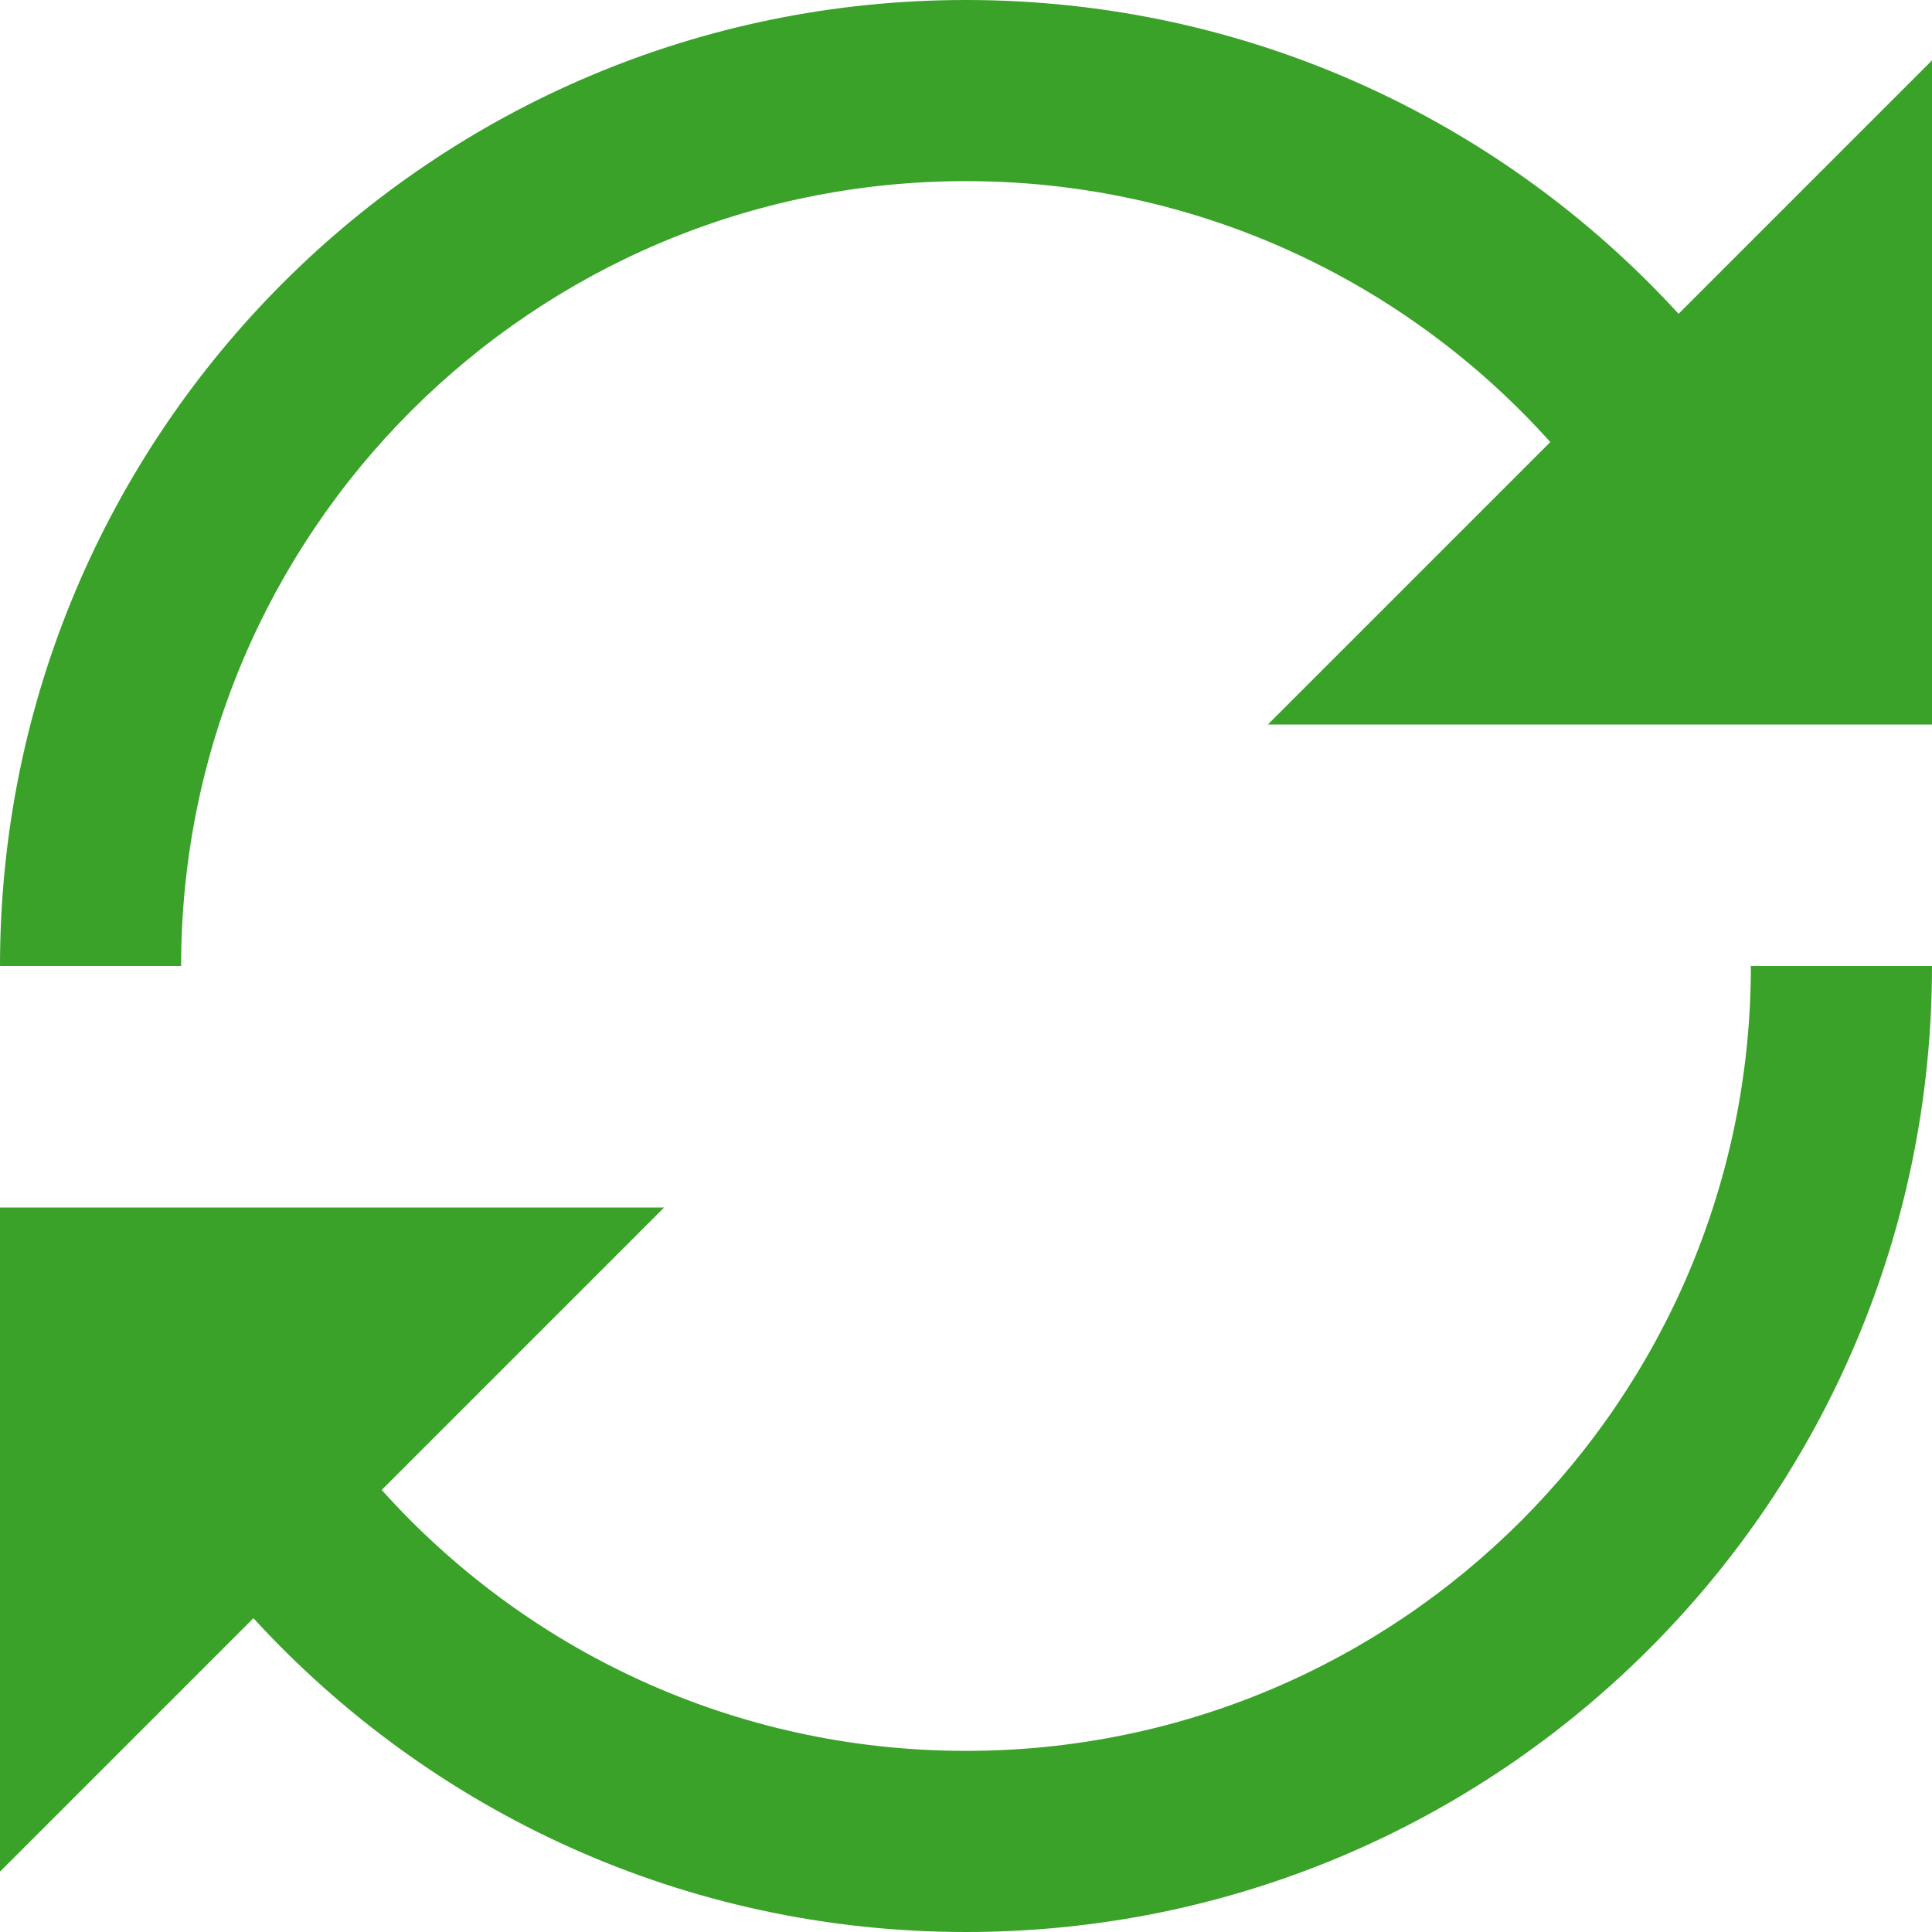
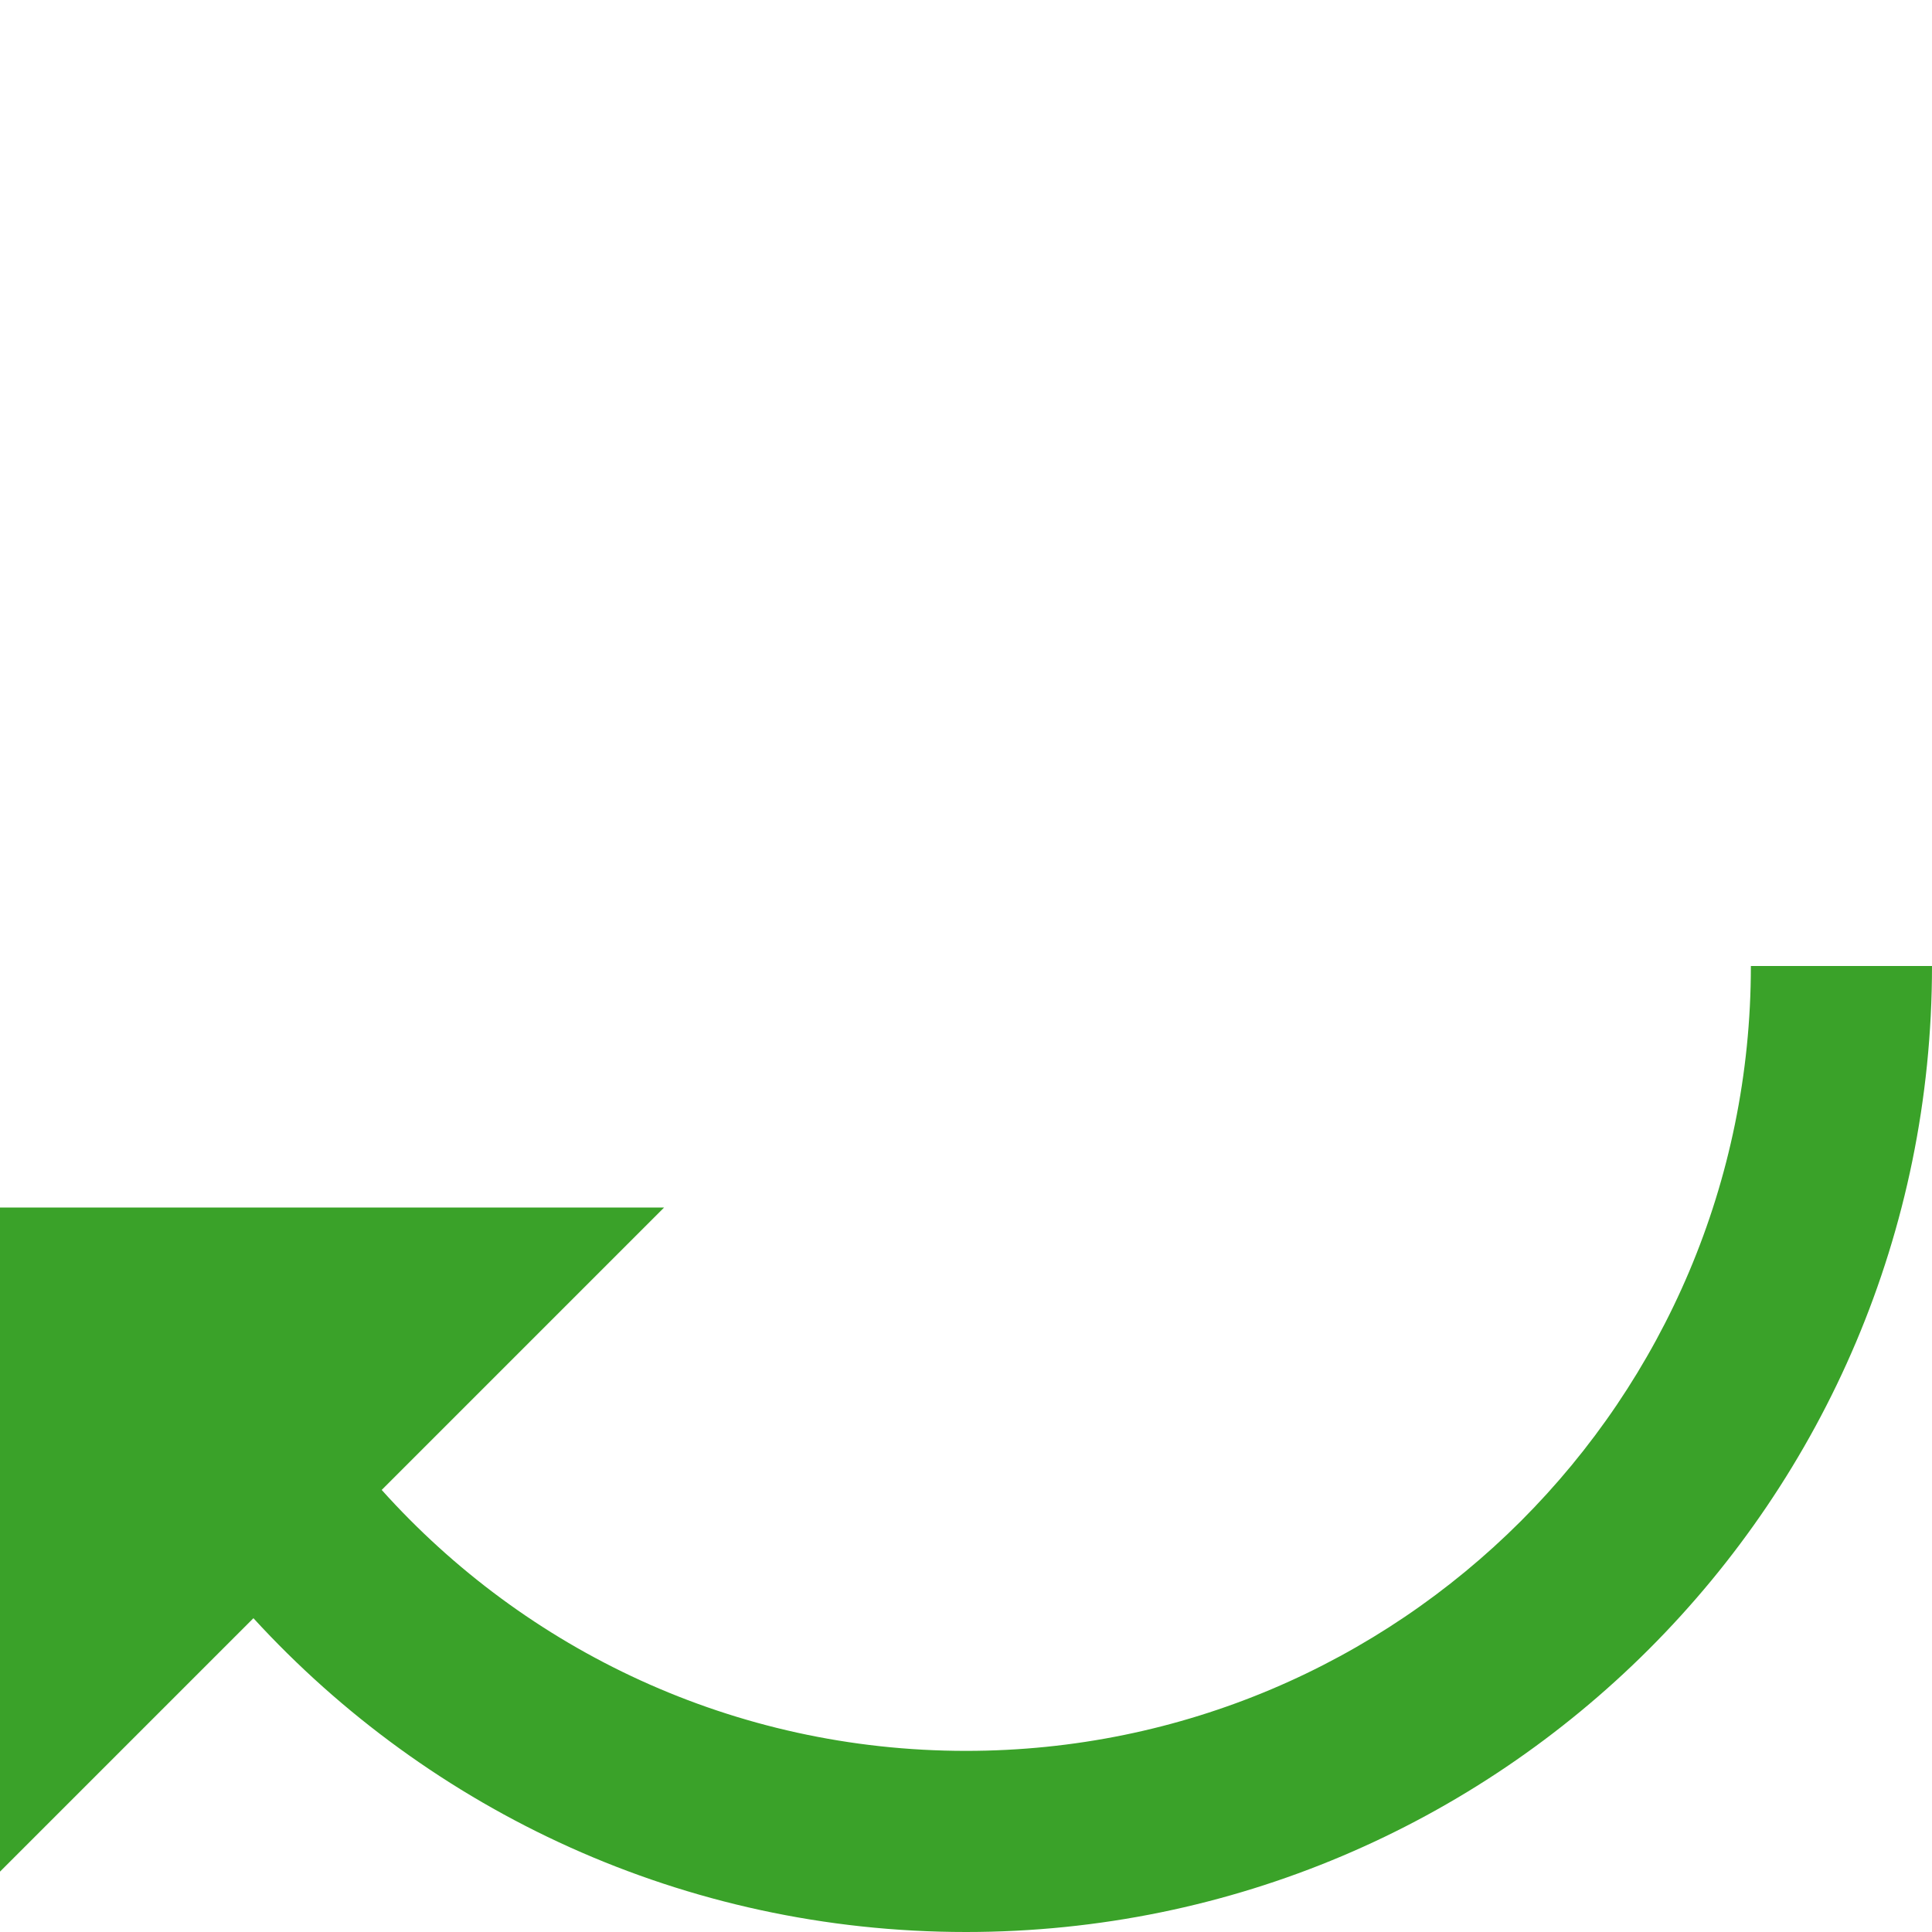
<svg xmlns="http://www.w3.org/2000/svg" version="1.1" width="512" height="512" viewBox="0 0 512 512">
  <title />
  <g id="icomoon-ignore" />
-   <path d="M444.84 83.16c-46.804-51.108-114.077-83.16-188.84-83.16-141.385 0-256 114.615-256 256h48c0-114.875 93.125-208 208-208 61.51 0 116.771 26.709 154.848 69.153l-74.848 74.847h176v-176l-67.16 67.16z" style="fill: rgb(58, 162, 41);" />
  <path d="M464 256c0 114.875-93.125 208-208 208-61.51 0-116.771-26.709-154.847-69.153l74.847-74.847h-176v176l67.16-67.16c46.804 51.108 114.077 83.16 188.84 83.16 141.385 0 256-114.615 256-256h-48z" style="fill: rgb(58, 162, 41);" />
</svg>